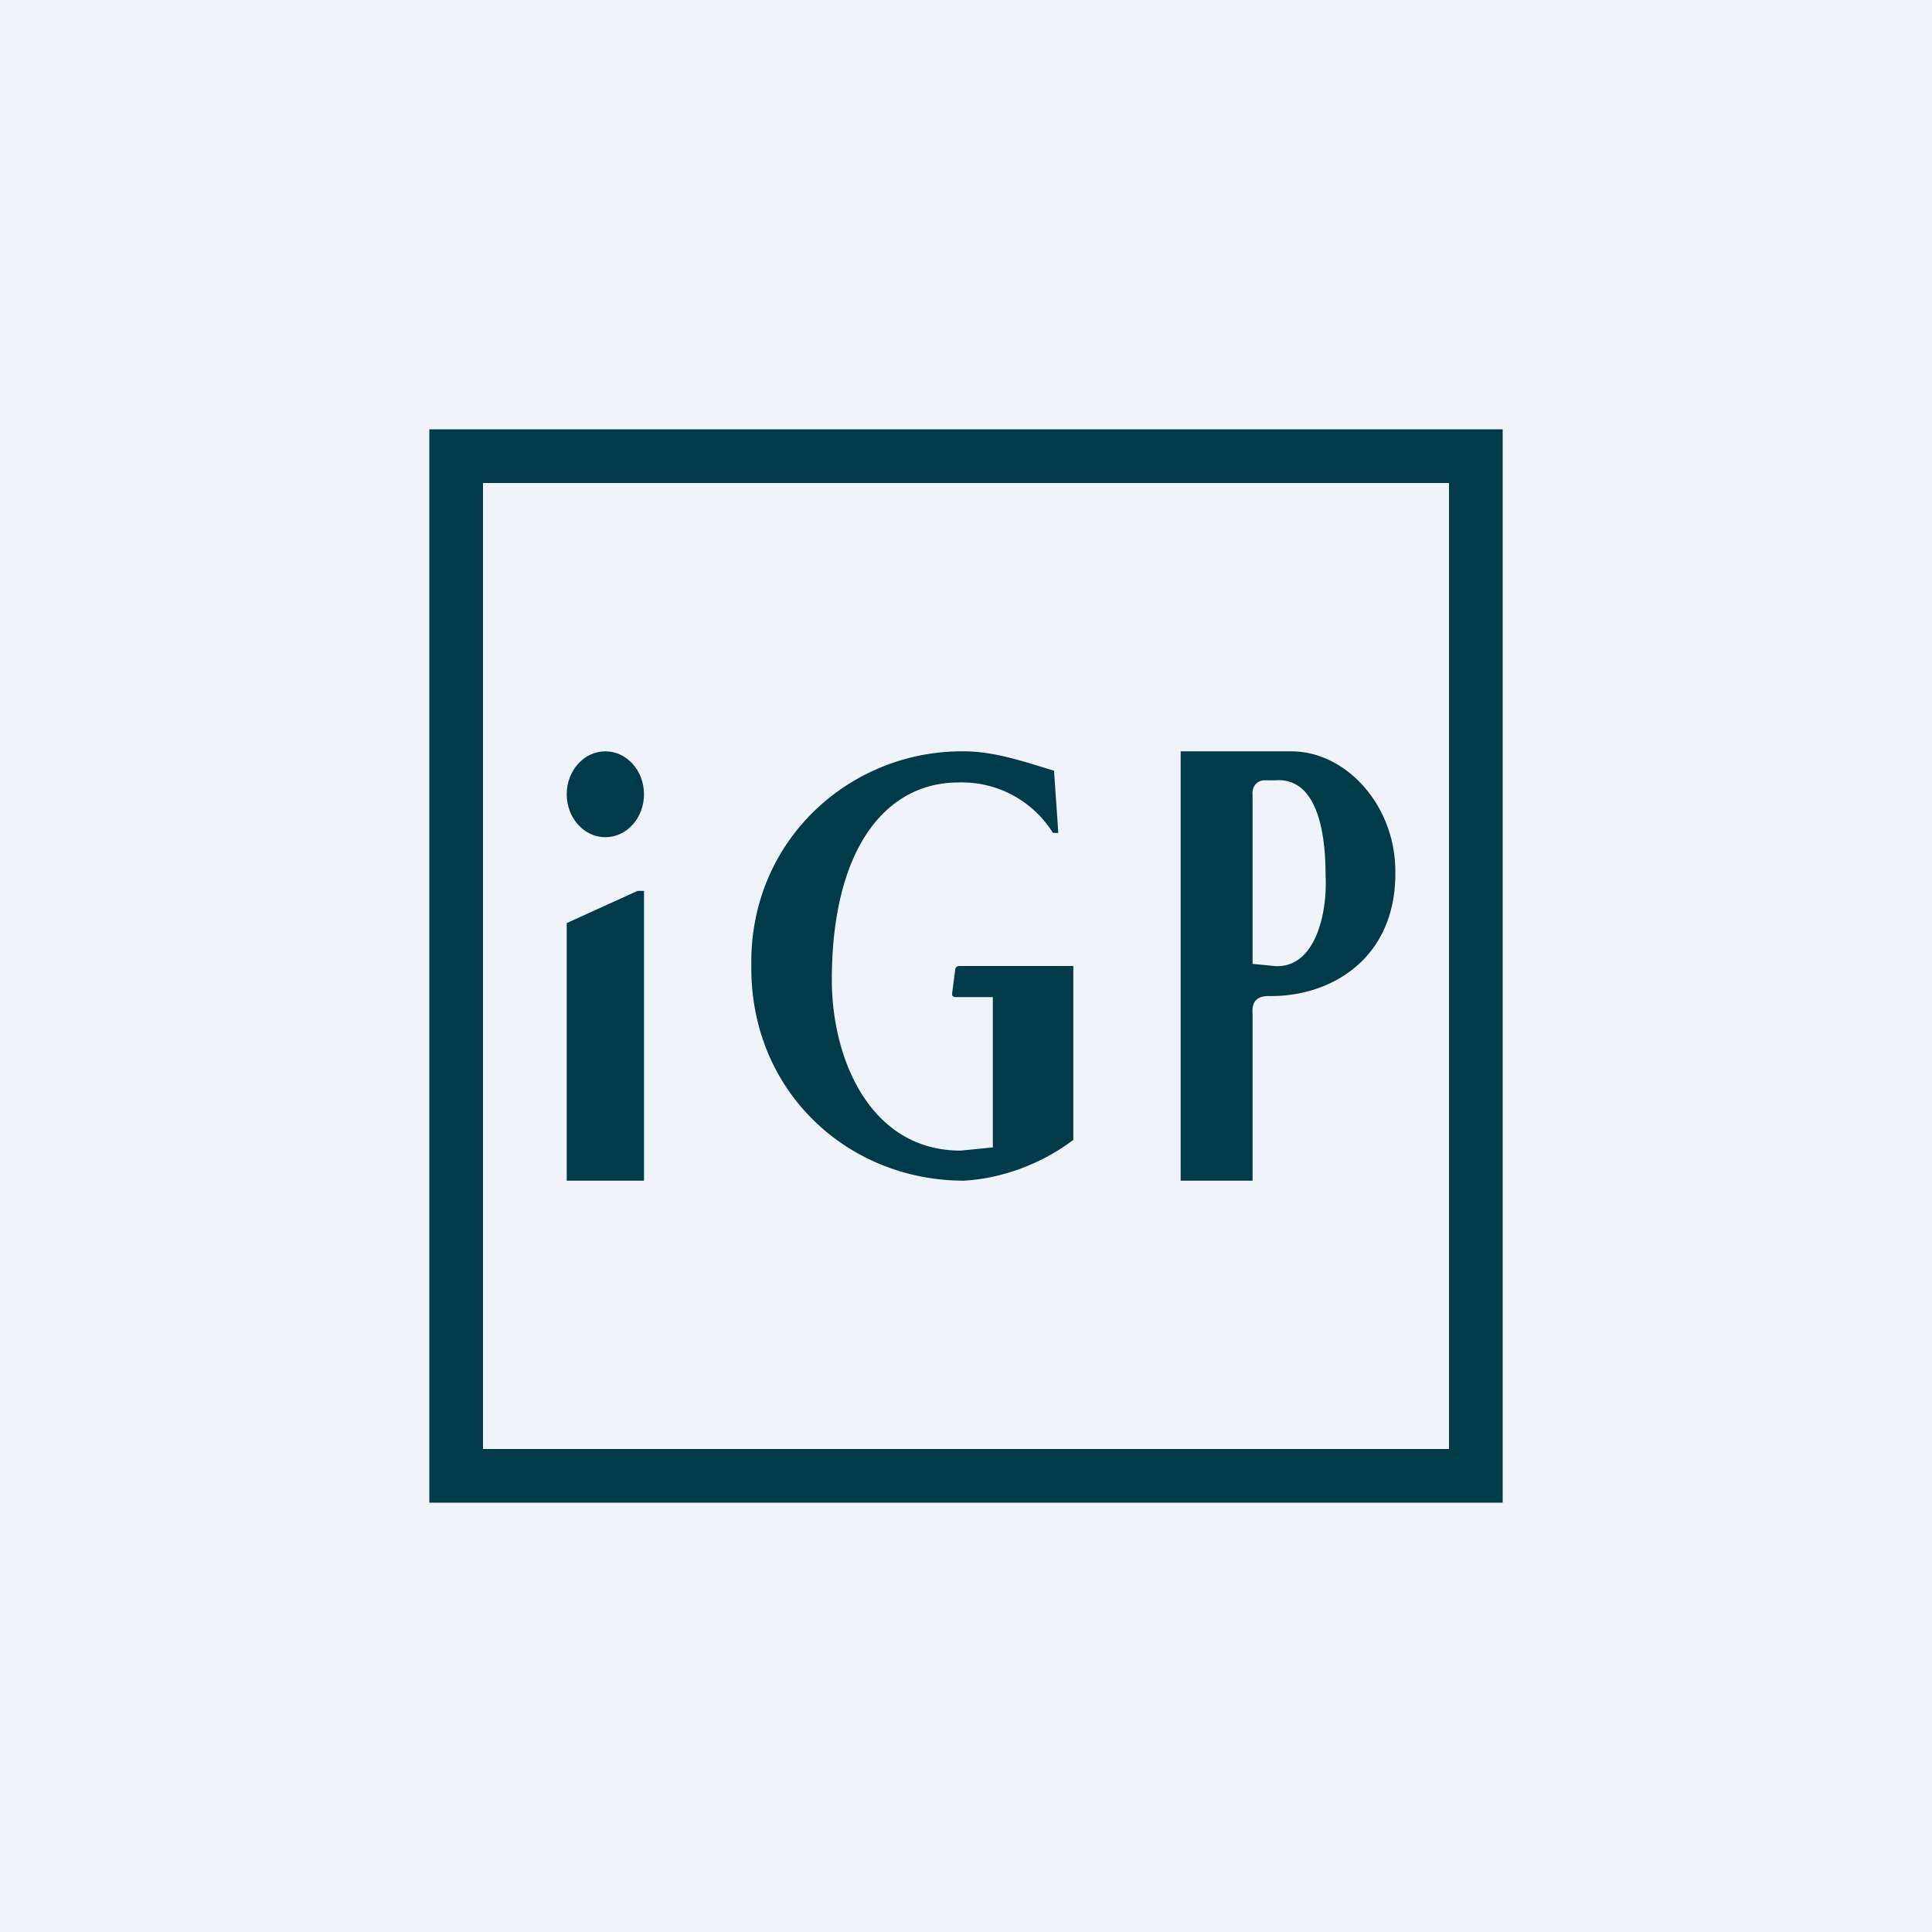
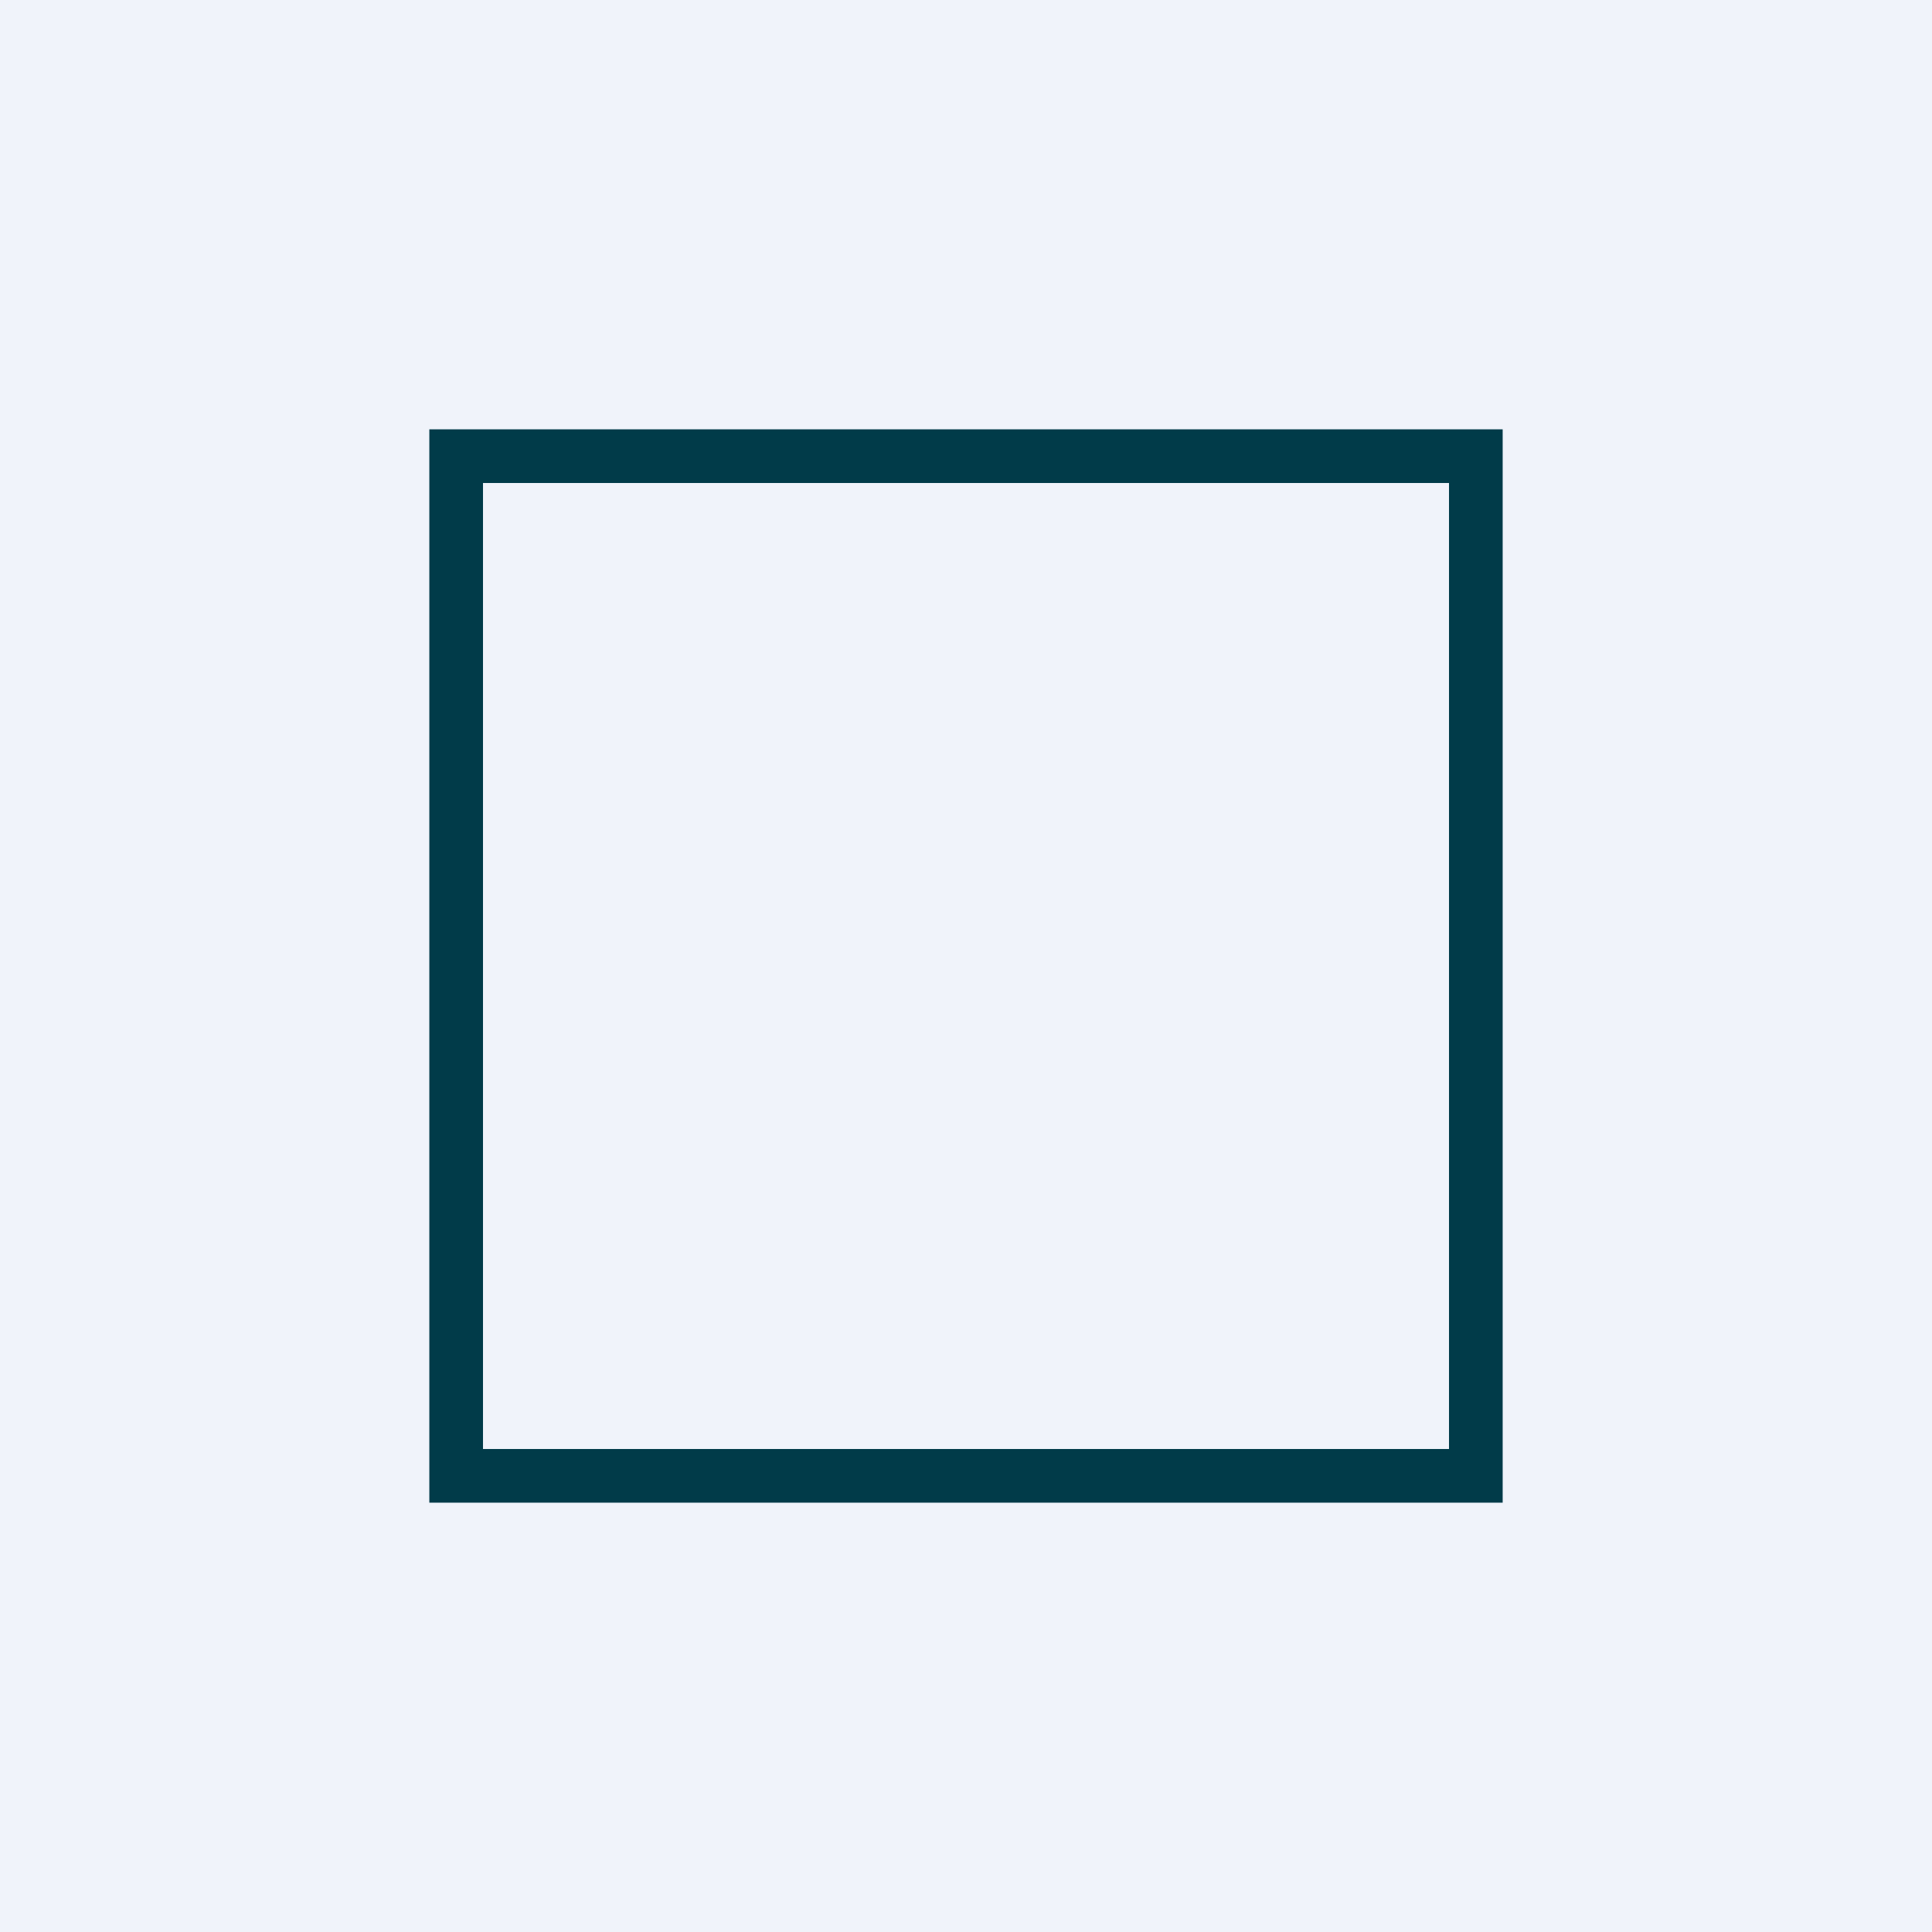
<svg xmlns="http://www.w3.org/2000/svg" width="18" height="18" viewBox="0 0 18 18">
  <path fill="#F0F3FA" d="M0 0h18v18H0z" />
  <path d="M13.5 4.5v9h-9v-9h9ZM14 4H4v10h10V4Z" fill="#013B49" />
-   <path d="m5.28 8.6.66-.3H6V11h-.72V8.6Z" fill="#013B49" />
-   <ellipse cx="5.64" cy="7.4" rx=".36" ry=".4" fill="#013B49" />
-   <path d="M10 9H8.94c-.03 0-.04.02-.04.03l-.03.23c0 .02.01.03.04.03h.34v1.4l-.3.03c-.84 0-1.2-.85-1.2-1.59 0-1.22.5-1.84 1.18-1.84a1 1 0 0 1 .88.47h.05l-.04-.58C9.55 7.1 9.27 7 8.98 7c-1.06-.01-2 .83-1.98 2-.01 1.17.9 2 1.98 2 .36-.02.73-.16 1.02-.38V9ZM11 7h1.03c.51 0 .97.5.97 1.12.01.81-.6 1.17-1.18 1.16-.1 0-.16.04-.15.17V11H11V7Zm.67 1.98.2.02c.37.03.5-.46.48-.85 0-.4-.08-.91-.47-.88h-.1c-.06 0-.12.05-.11.14v1.57Z" fill="#013B49" />
</svg>